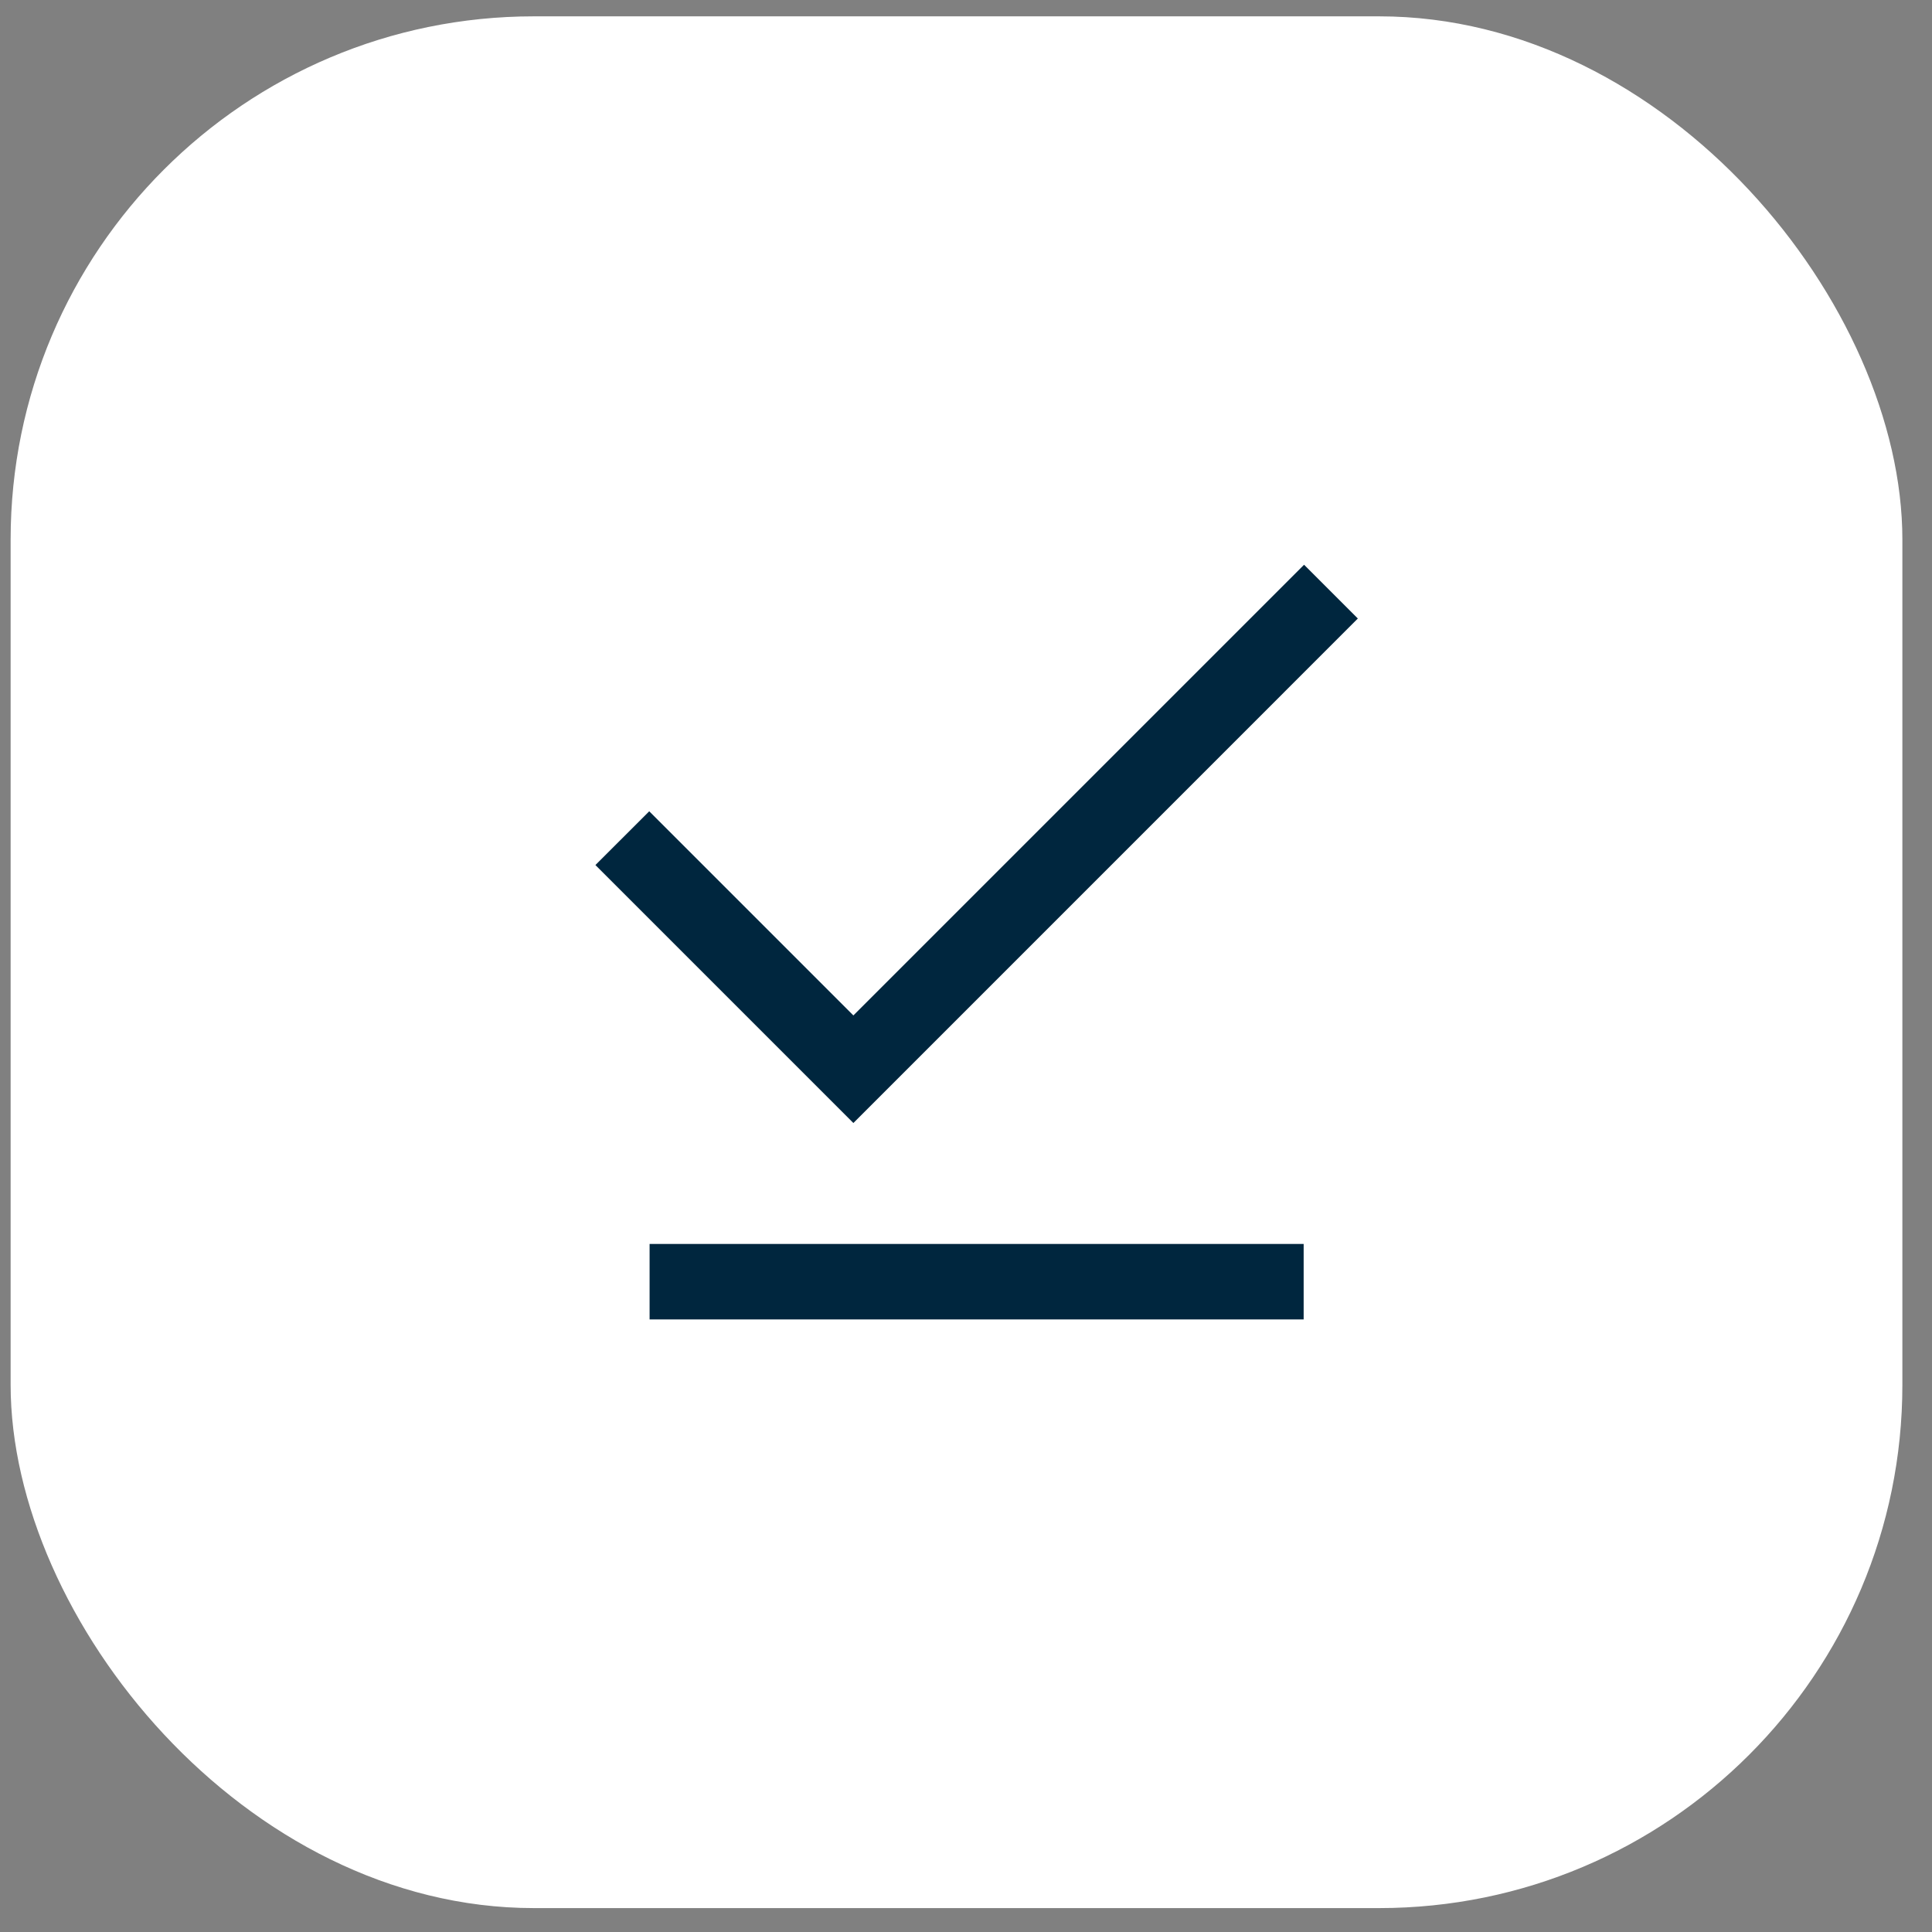
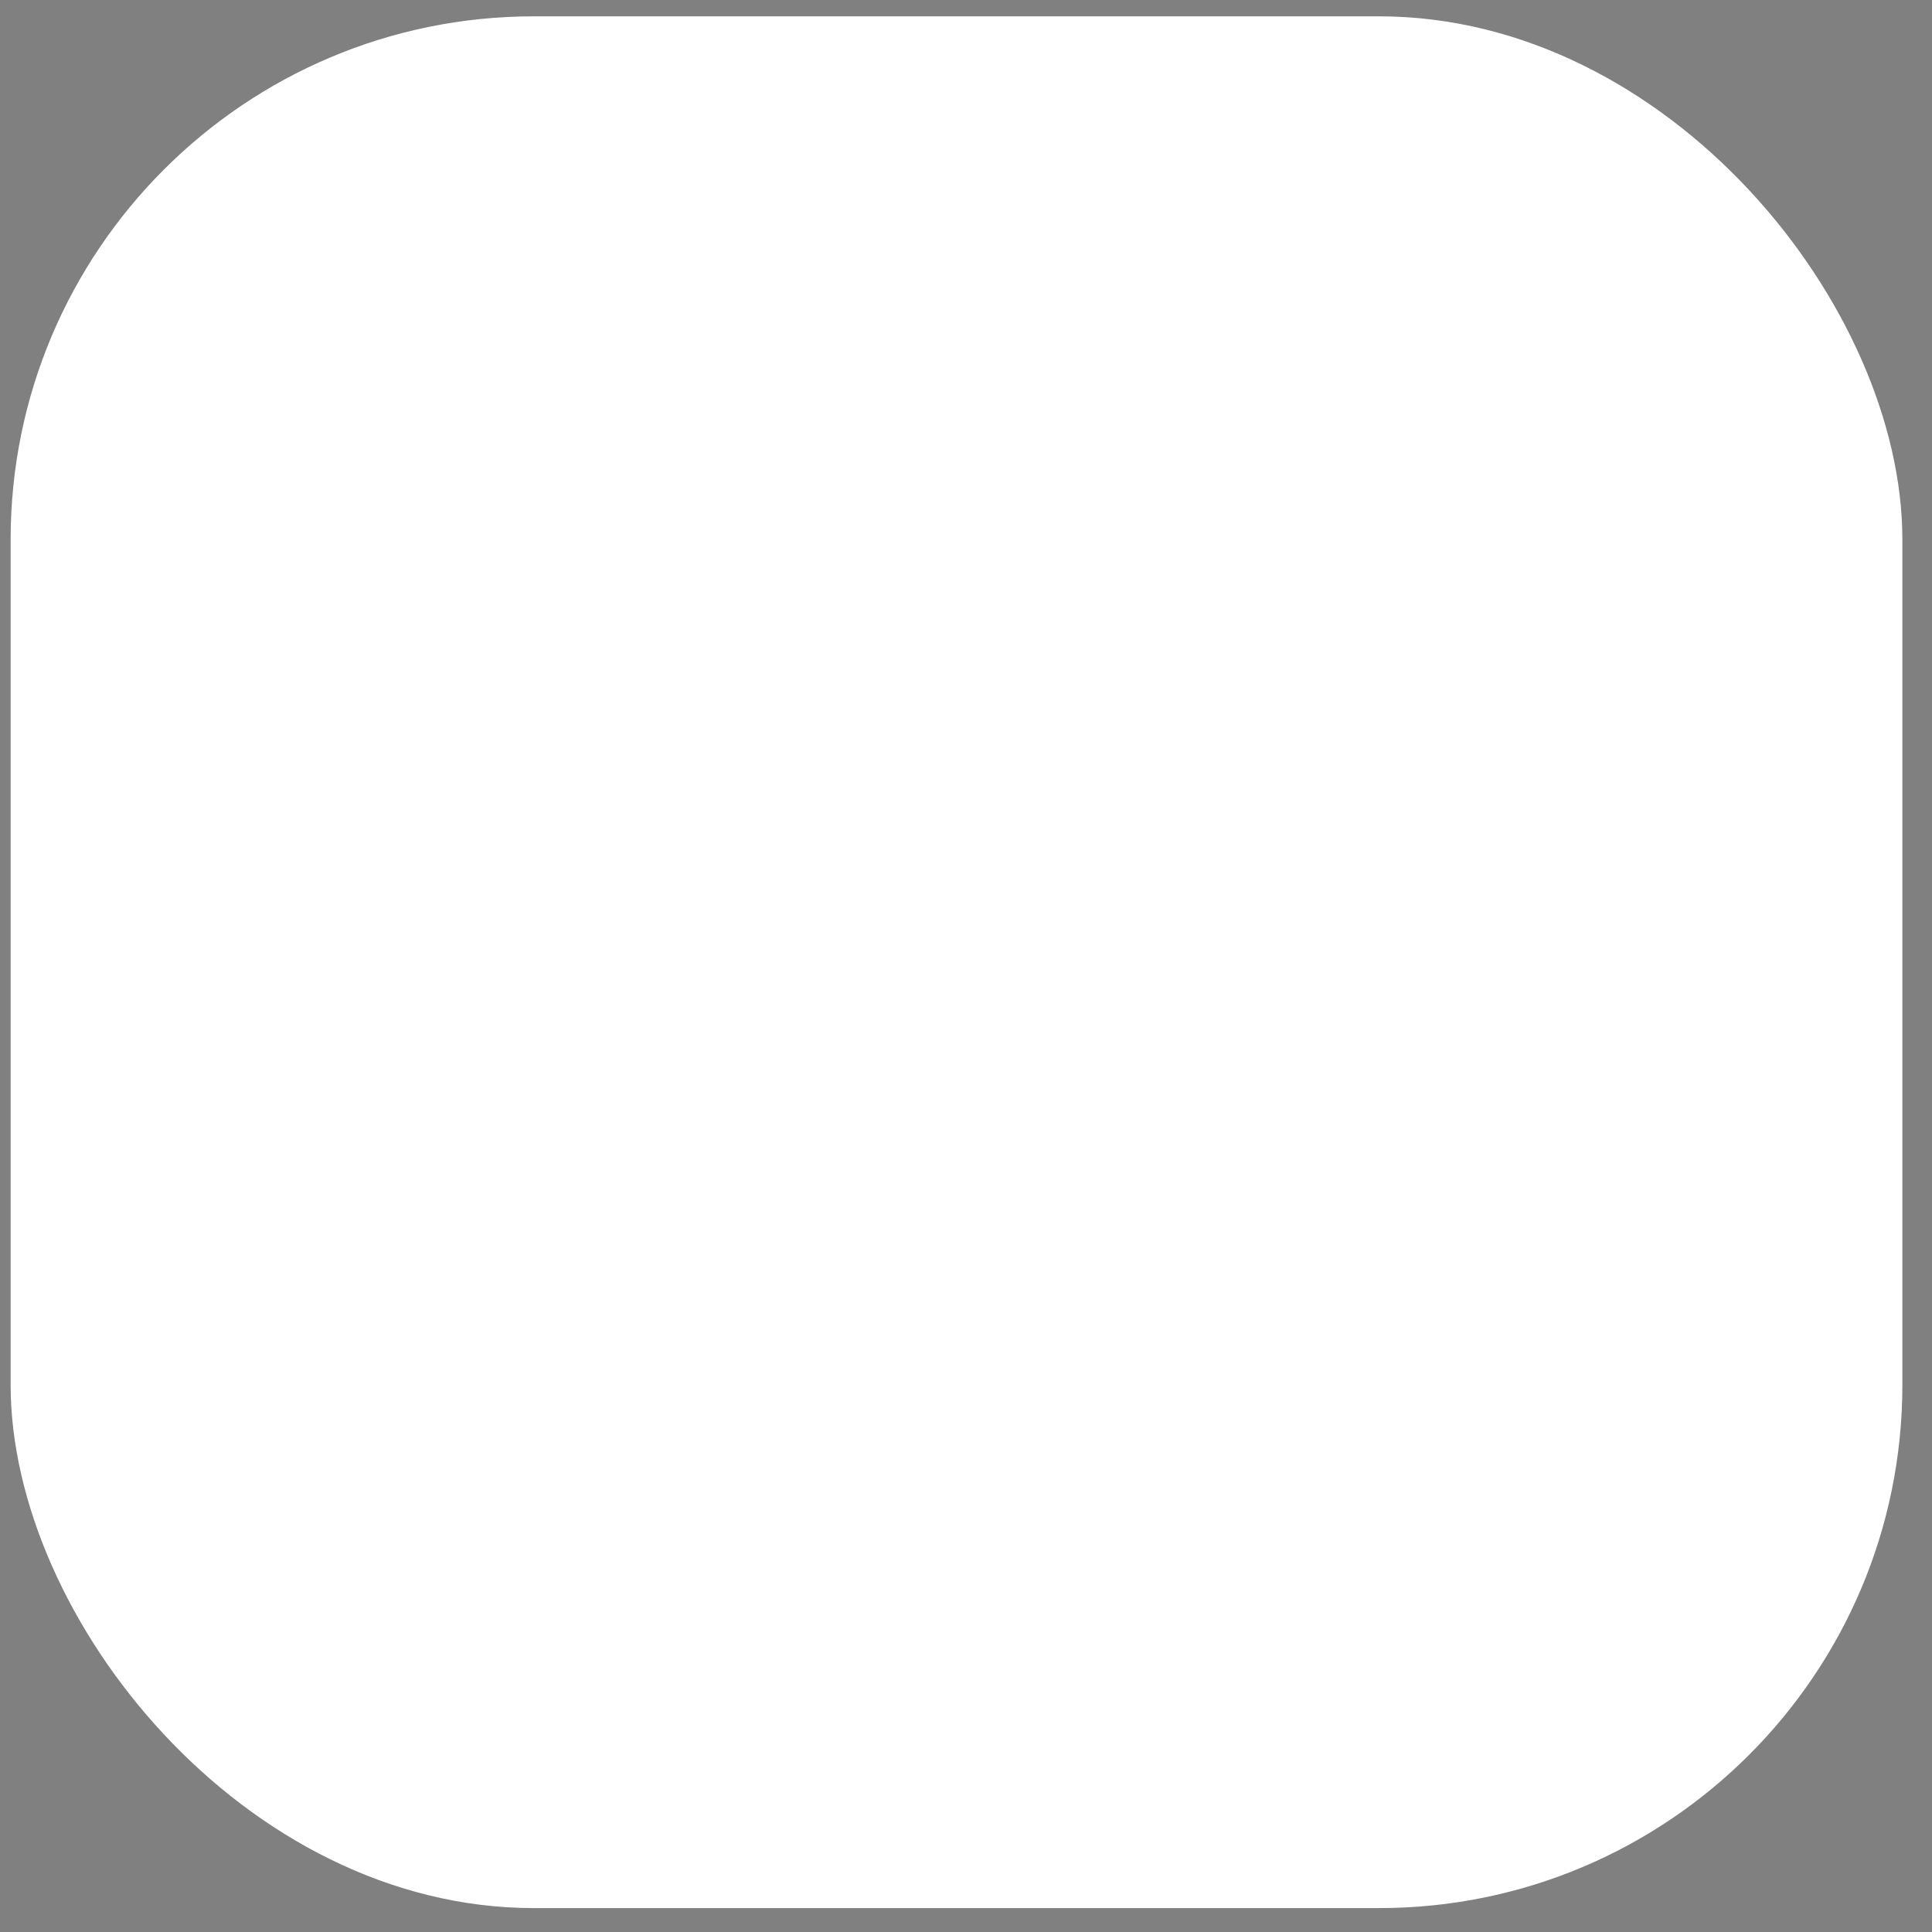
<svg xmlns="http://www.w3.org/2000/svg" width="48" height="48" viewBox="0 0 48 48" fill="none">
  <rect x="0" y="0" width="48" height="48" fill="#808080" stroke="none" />
  <rect x="0.264" y="0.406" width="47" height="47" rx="13" fill="white" />
  <mask id="mask0_665_17224" style="mask-type:alpha" maskUnits="userSpaceOnUse" x="9" y="8" width="31" height="31">
-     <rect x="9.264" y="8.406" width="30" height="30" fill="#D9D9D9" />
-   </mask>
+     </mask>
  <g mask="url(#mask0_665_17224)">
-     <path d="M21.202 27.901L14.793 21.492L16.13 20.156L21.202 25.228L32.399 14.031L33.735 15.367L21.202 27.901ZM16.139 32.781V30.906H32.389V32.781H16.139Z" fill="#00263E" />
+     <path d="M21.202 27.901L14.793 21.492L16.13 20.156L21.202 25.228L32.399 14.031L33.735 15.367L21.202 27.901ZV30.906H32.389V32.781H16.139Z" fill="#00263E" />
  </g>
</svg>